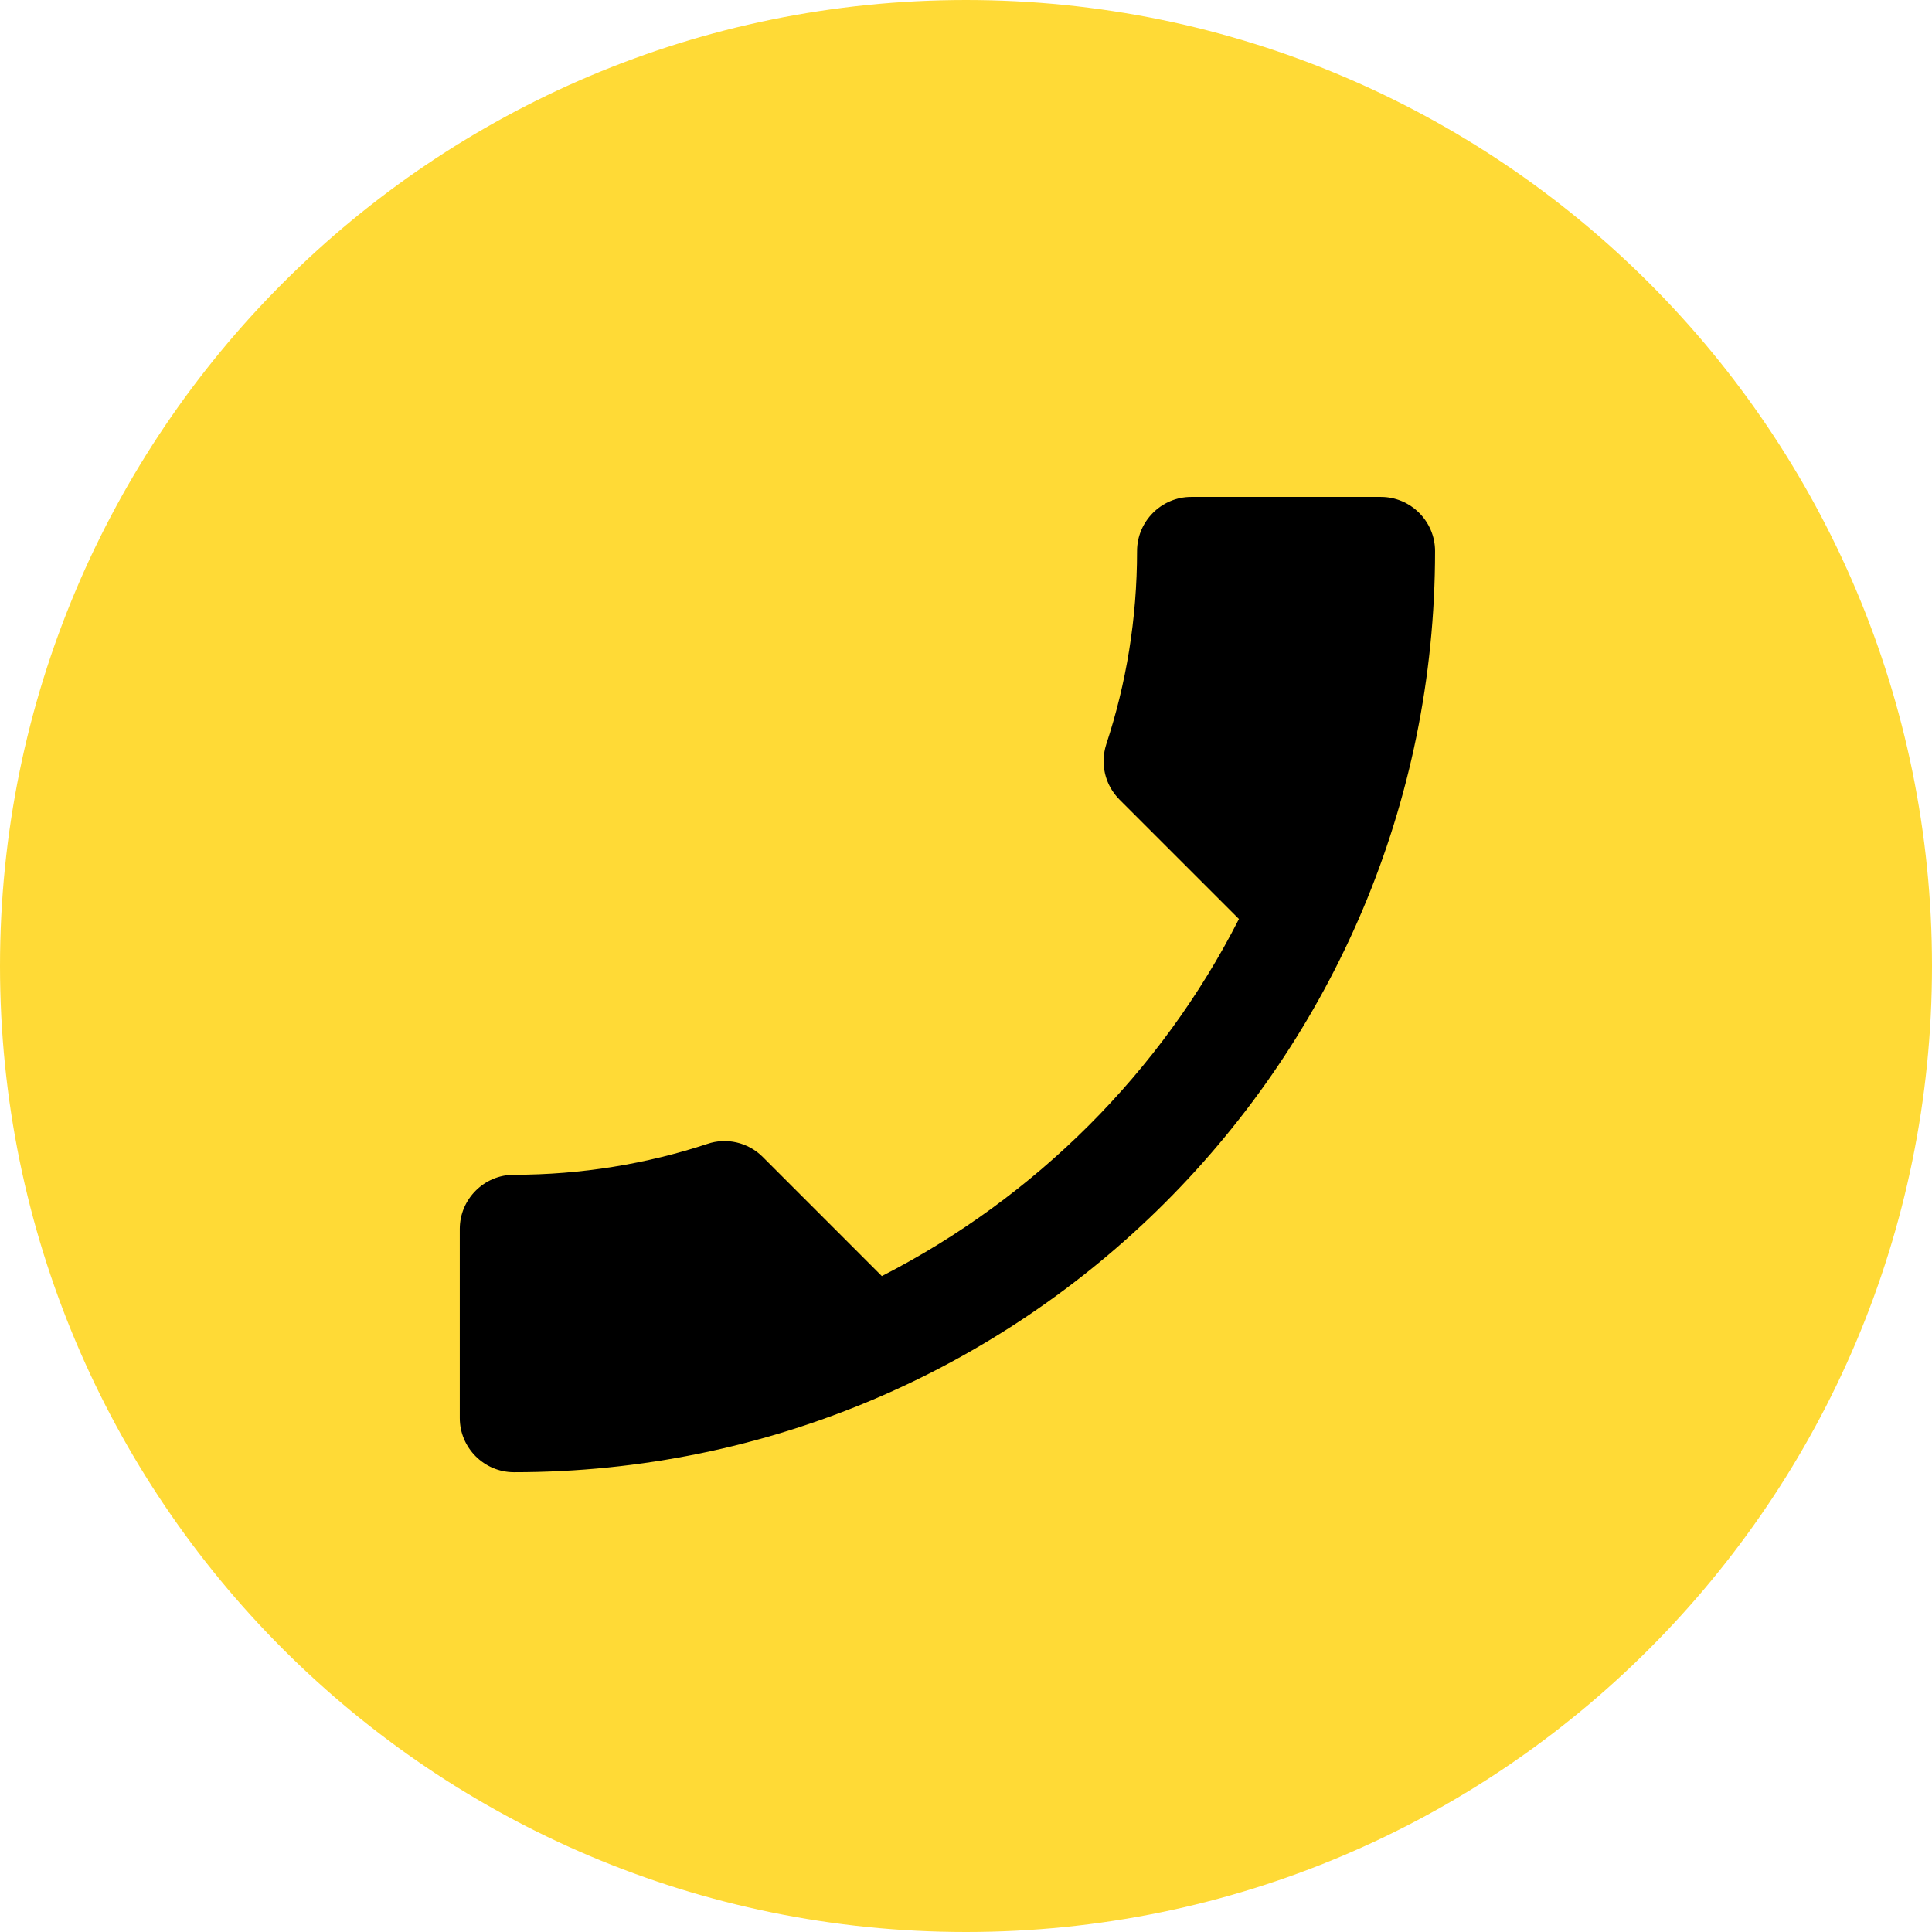
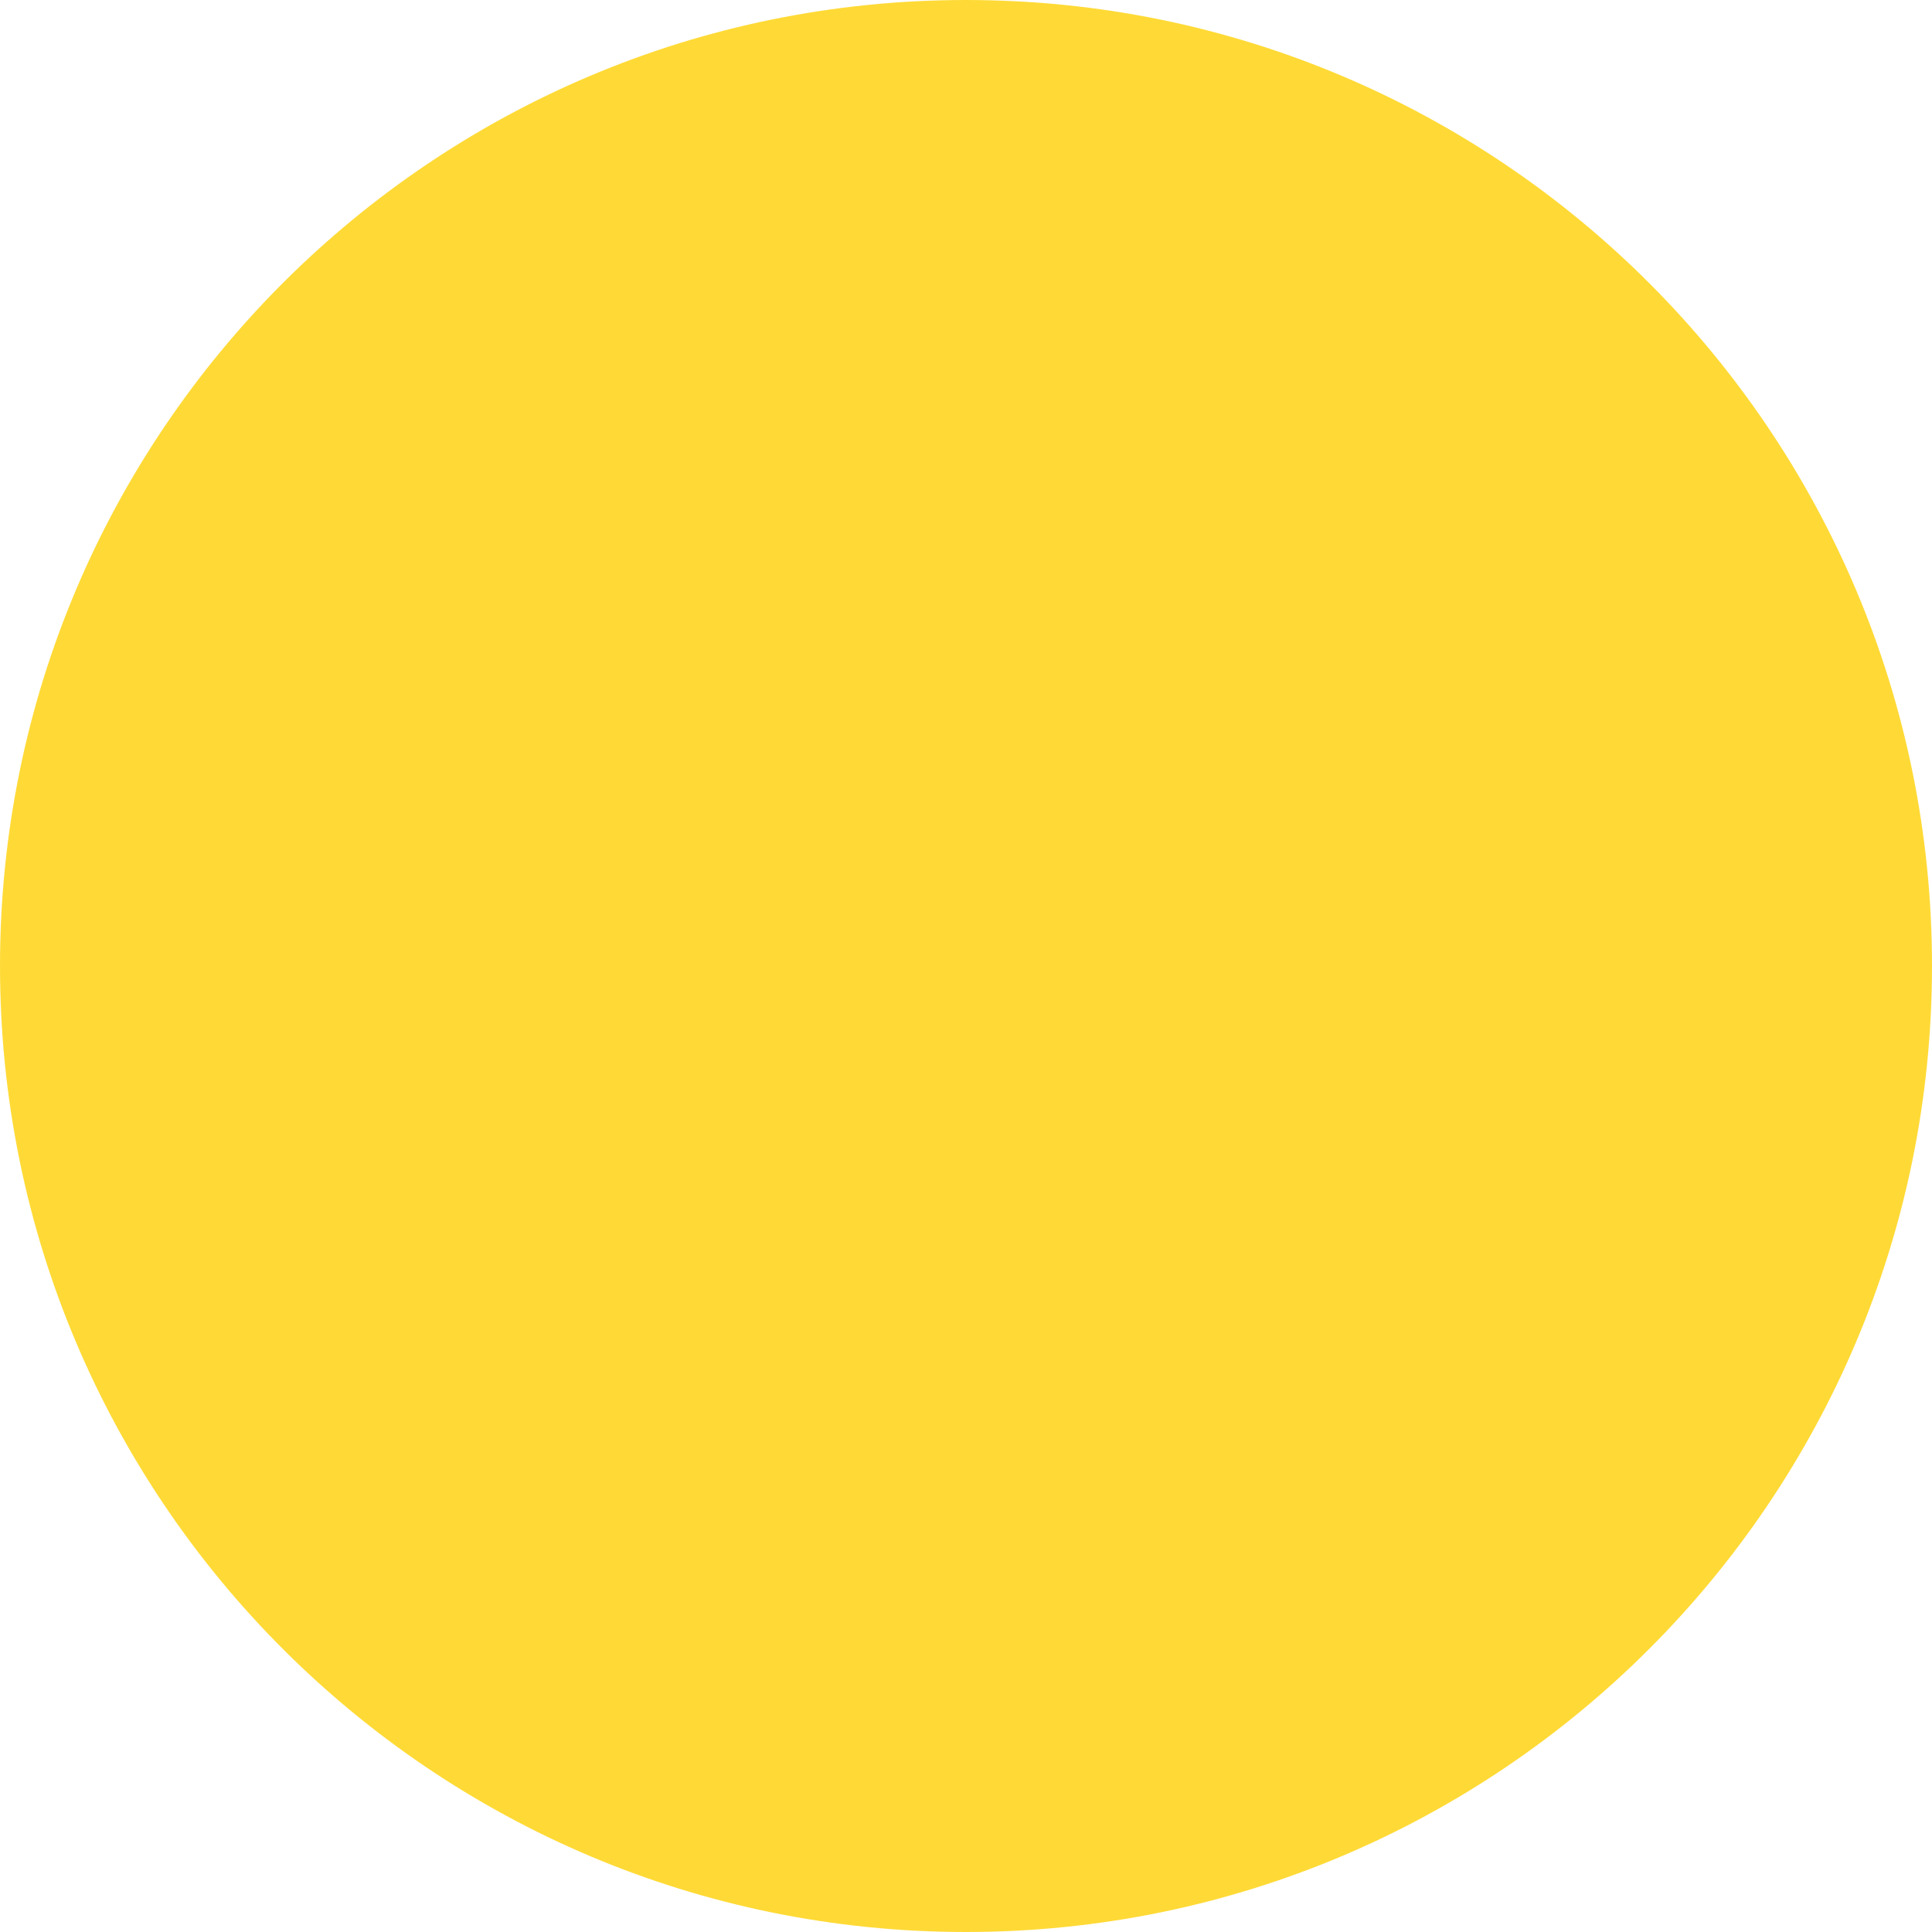
<svg xmlns="http://www.w3.org/2000/svg" width="52" height="52" viewBox="0 0 52 52" fill="none">
  <path d="M51.5 26C51.5 40.083 40.083 51.5 26 51.5C11.917 51.5 0.5 40.083 0.5 26C0.5 11.917 11.917 0.5 26 0.5C40.083 0.5 51.5 11.917 51.5 26Z" fill="#FFDA36" stroke="#FFDA36" />
-   <path d="M33.346 24.735L30.137 21.527C29.729 21.119 29.613 20.55 29.773 20.04C30.312 18.406 30.604 16.656 30.604 14.833C30.604 14.031 31.26 13.375 32.062 13.375H37.167C37.969 13.375 38.625 14.031 38.625 14.833C38.625 28.527 27.527 39.625 13.833 39.625C13.031 39.625 12.375 38.969 12.375 38.167V33.077C12.375 32.275 13.031 31.619 13.833 31.619C15.642 31.619 17.406 31.327 19.04 30.788C19.55 30.613 20.133 30.744 20.527 31.137L23.735 34.346C27.863 32.231 31.246 28.863 33.346 24.735Z" fill="black" />
</svg>